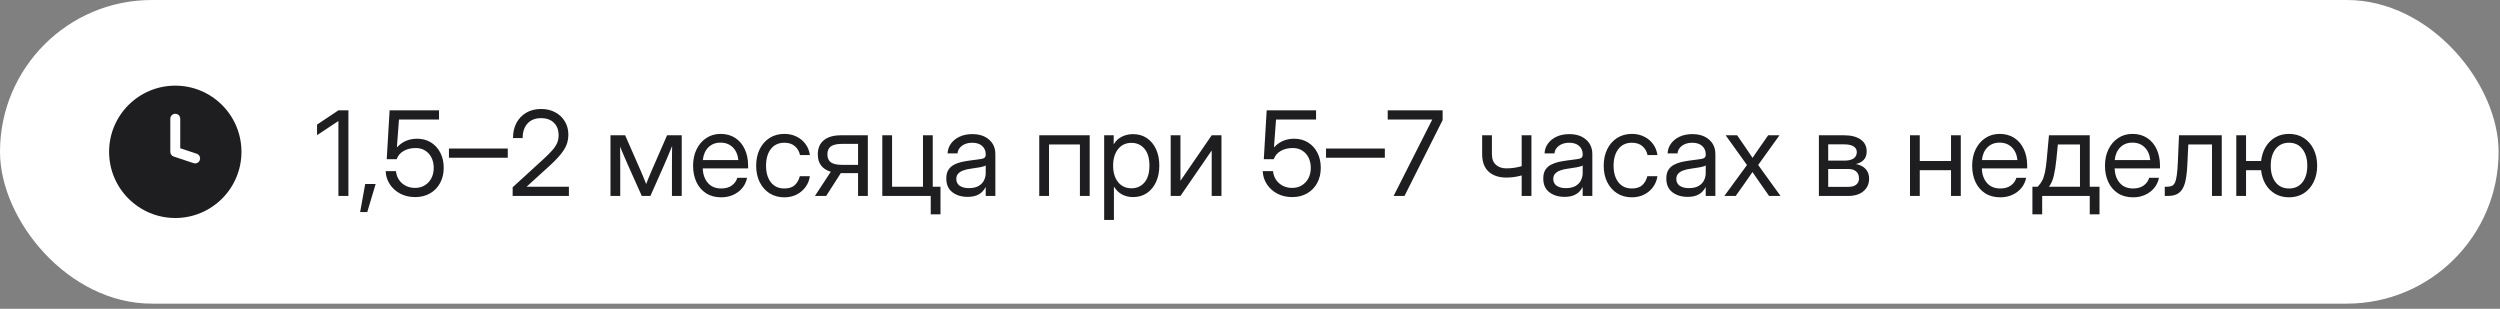
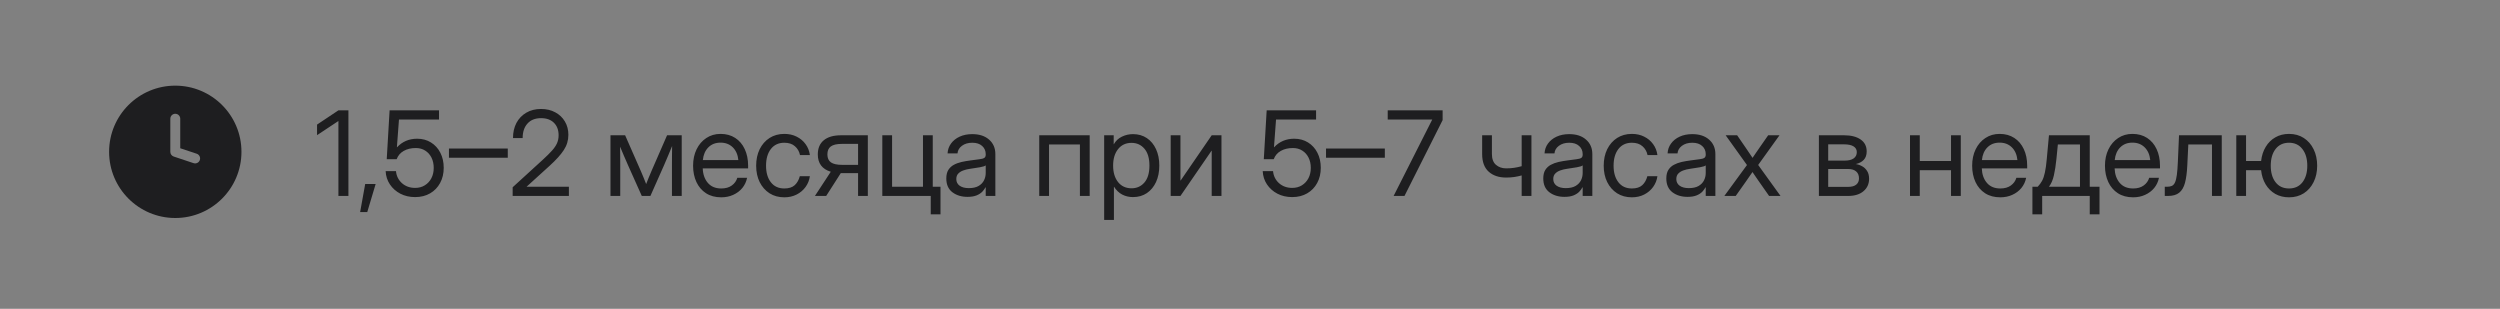
<svg xmlns="http://www.w3.org/2000/svg" width="340" height="42" viewBox="0 0 340 42" fill="none">
  <rect x="0" y="0" width="340" height="42" fill="#808080" stroke="none" />
-   <rect width="339.81" height="41.295" rx="20.648" fill="white" />
  <path fill-rule="evenodd" clip-rule="evenodd" d="M23.838 29.648C28.808 29.648 32.838 25.618 32.838 20.648C32.838 15.677 28.808 11.648 23.838 11.648C18.867 11.648 14.838 15.677 14.838 20.648C14.838 25.618 18.867 29.648 23.838 29.648ZM24.513 16.148C24.513 15.775 24.211 15.473 23.838 15.473C23.465 15.473 23.163 15.775 23.163 16.148V20.648C23.163 20.938 23.349 21.196 23.624 21.288L26.324 22.188C26.678 22.306 27.06 22.115 27.178 21.761C27.296 21.407 27.105 21.025 26.751 20.907L24.513 20.161V16.148Z" fill="#1E1E20" />
  <path d="M47.385 15.007V26.648H46.025V16.46H46.018L43.119 18.382V16.944L46.025 15.007H47.385ZM48.978 28.843L49.666 25.023H51.088L49.947 28.843H48.978ZM56.455 26.804C55.71 26.804 55.041 26.65 54.447 26.343C53.853 26.03 53.38 25.608 53.025 25.077C52.671 24.546 52.478 23.944 52.447 23.273H53.853C53.916 23.934 54.187 24.481 54.666 24.913C55.15 25.34 55.747 25.554 56.455 25.554C56.96 25.554 57.4 25.436 57.775 25.202C58.156 24.968 58.453 24.648 58.666 24.241C58.88 23.83 58.986 23.361 58.986 22.835C58.986 22.309 58.885 21.843 58.682 21.436C58.478 21.03 58.195 20.713 57.83 20.483C57.465 20.249 57.041 20.132 56.557 20.132C55.916 20.132 55.367 20.262 54.908 20.523C54.45 20.778 54.13 21.153 53.947 21.648H52.596L52.986 15.007H59.705V16.257H54.26L53.978 20.03H53.994C54.718 19.254 55.63 18.866 56.728 18.866C57.442 18.866 58.07 19.035 58.611 19.374C59.158 19.713 59.583 20.179 59.885 20.773C60.192 21.366 60.346 22.049 60.346 22.819C60.346 23.601 60.182 24.291 59.853 24.89C59.531 25.489 59.078 25.957 58.494 26.296C57.911 26.634 57.231 26.804 56.455 26.804ZM69.057 20.202V21.452H61.057V20.202H69.057ZM69.721 26.648V25.468L73.861 21.686C74.356 21.233 74.757 20.835 75.064 20.491C75.377 20.148 75.606 19.811 75.752 19.483C75.898 19.155 75.971 18.793 75.971 18.398C75.971 17.679 75.757 17.111 75.33 16.694C74.908 16.278 74.328 16.069 73.588 16.069C72.791 16.069 72.174 16.314 71.736 16.804C71.299 17.288 71.08 17.944 71.08 18.773H69.768C69.768 17.996 69.924 17.311 70.236 16.718C70.554 16.124 70.999 15.661 71.572 15.327C72.145 14.989 72.814 14.819 73.58 14.819C74.309 14.819 74.953 14.97 75.51 15.273C76.067 15.569 76.505 15.983 76.822 16.515C77.14 17.041 77.299 17.65 77.299 18.343C77.299 19.093 77.091 19.783 76.674 20.413C76.262 21.043 75.63 21.746 74.775 22.523L71.627 25.382V25.398H77.369V26.648H69.721ZM83.025 26.648V18.398H85.018L87.158 23.273C87.299 23.595 87.426 23.9 87.541 24.186C87.656 24.468 87.768 24.749 87.877 25.03C87.992 24.749 88.103 24.468 88.213 24.186C88.328 23.9 88.455 23.595 88.596 23.273L90.721 18.398H92.713V26.648H91.385V22.476C91.385 21.887 91.387 21.4 91.393 21.015C91.398 20.629 91.403 20.244 91.408 19.858C91.242 20.259 91.072 20.668 90.9 21.085C90.734 21.496 90.538 21.955 90.314 22.46L88.455 26.648H87.283L85.408 22.46C85.189 21.976 84.997 21.533 84.83 21.132C84.663 20.726 84.497 20.33 84.33 19.944C84.335 20.314 84.341 20.686 84.346 21.061C84.351 21.436 84.353 21.908 84.353 22.476V26.648H83.025ZM98.088 26.835C97.281 26.835 96.591 26.65 96.018 26.28C95.45 25.91 95.015 25.403 94.713 24.757C94.411 24.106 94.26 23.366 94.26 22.538C94.26 21.7 94.419 20.955 94.736 20.304C95.054 19.653 95.494 19.142 96.057 18.773C96.619 18.398 97.265 18.21 97.994 18.21C98.76 18.21 99.424 18.392 99.986 18.757C100.549 19.121 100.981 19.629 101.283 20.28C101.59 20.931 101.744 21.684 101.744 22.538V22.905H95.572C95.603 23.713 95.835 24.369 96.268 24.874C96.7 25.379 97.307 25.632 98.088 25.632C98.676 25.632 99.156 25.496 99.525 25.226C99.9 24.955 100.15 24.606 100.275 24.179H101.604C101.499 24.705 101.283 25.168 100.955 25.569C100.627 25.965 100.215 26.275 99.721 26.499C99.231 26.723 98.687 26.835 98.088 26.835ZM95.588 21.765H100.416C100.343 21.041 100.09 20.465 99.658 20.038C99.226 19.611 98.671 19.398 97.994 19.398C97.317 19.398 96.765 19.611 96.338 20.038C95.911 20.465 95.661 21.041 95.588 21.765ZM106.666 26.835C105.906 26.835 105.236 26.653 104.658 26.288C104.085 25.918 103.637 25.41 103.314 24.765C102.997 24.119 102.838 23.377 102.838 22.538C102.838 21.694 102.997 20.947 103.314 20.296C103.637 19.645 104.085 19.134 104.658 18.765C105.236 18.395 105.906 18.21 106.666 18.21C107.291 18.21 107.851 18.335 108.346 18.585C108.84 18.83 109.244 19.168 109.557 19.601C109.874 20.033 110.07 20.528 110.143 21.085H108.799C108.7 20.601 108.471 20.202 108.111 19.89C107.757 19.572 107.275 19.413 106.666 19.413C105.89 19.413 105.281 19.697 104.838 20.265C104.4 20.832 104.182 21.59 104.182 22.538C104.182 23.476 104.4 24.226 104.838 24.788C105.275 25.351 105.885 25.632 106.666 25.632C107.286 25.632 107.76 25.481 108.088 25.179C108.416 24.871 108.645 24.465 108.775 23.96H110.143C110.07 24.502 109.874 24.991 109.557 25.429C109.244 25.861 108.838 26.205 108.338 26.46C107.843 26.71 107.286 26.835 106.666 26.835ZM118.025 26.648H116.697V23.546H114.432C114.406 23.546 114.377 23.546 114.346 23.546L112.361 26.648H110.83L112.986 23.358C111.809 22.999 111.221 22.213 111.221 20.999C111.221 20.16 111.494 19.517 112.041 19.069C112.588 18.621 113.367 18.398 114.377 18.398H118.025V26.648ZM116.697 22.421V19.569H114.486C113.809 19.569 113.312 19.684 112.994 19.913C112.682 20.142 112.525 20.504 112.525 20.999C112.525 21.494 112.687 21.856 113.01 22.085C113.333 22.309 113.843 22.421 114.541 22.421H116.697ZM119.994 26.648V18.398H121.322V25.398H125.525V18.398H126.854V26.648H119.994ZM126.58 29.148V26.648H126.002V25.398H127.908V29.148H126.58ZM131.572 26.773C130.755 26.773 130.07 26.561 129.518 26.14C128.971 25.718 128.697 25.095 128.697 24.273C128.697 23.799 128.788 23.413 128.971 23.116C129.158 22.819 129.406 22.588 129.713 22.421C130.025 22.249 130.377 22.119 130.768 22.03C131.163 21.942 131.567 21.871 131.979 21.819C132.505 21.746 132.919 21.692 133.221 21.655C133.523 21.619 133.736 21.559 133.861 21.476C133.992 21.392 134.057 21.246 134.057 21.038V20.96C134.057 20.512 133.895 20.142 133.572 19.851C133.255 19.559 132.807 19.413 132.229 19.413C131.656 19.413 131.184 19.554 130.814 19.835C130.45 20.111 130.252 20.455 130.221 20.866H128.869C128.895 20.361 129.051 19.913 129.338 19.523C129.624 19.127 130.015 18.814 130.51 18.585C131.005 18.356 131.577 18.241 132.229 18.241C133.192 18.241 133.955 18.491 134.518 18.991C135.085 19.486 135.369 20.142 135.369 20.96V26.648H134.057V25.476H134.025C133.926 25.674 133.781 25.874 133.588 26.077C133.395 26.275 133.135 26.442 132.807 26.577C132.484 26.707 132.072 26.773 131.572 26.773ZM131.76 25.585C132.301 25.585 132.742 25.489 133.08 25.296C133.419 25.098 133.666 24.843 133.822 24.53C133.979 24.218 134.057 23.882 134.057 23.523V22.491C133.958 22.585 133.695 22.671 133.268 22.749C132.84 22.822 132.39 22.892 131.916 22.96C131.598 23.002 131.296 23.075 131.01 23.179C130.729 23.278 130.499 23.421 130.322 23.608C130.145 23.791 130.057 24.038 130.057 24.351C130.057 24.736 130.208 25.038 130.51 25.257C130.817 25.476 131.234 25.585 131.76 25.585ZM148.197 18.398V26.648H146.869V19.648H142.666V26.648H141.338V18.398H148.197ZM150.166 29.913V18.398H151.463V19.616H151.479C151.744 19.153 152.111 18.809 152.58 18.585C153.049 18.356 153.551 18.241 154.088 18.241C154.807 18.241 155.434 18.421 155.971 18.78C156.507 19.14 156.924 19.642 157.221 20.288C157.518 20.929 157.666 21.674 157.666 22.523C157.666 23.366 157.518 24.111 157.221 24.757C156.924 25.398 156.507 25.9 155.971 26.265C155.434 26.624 154.807 26.804 154.088 26.804C153.551 26.804 153.062 26.689 152.619 26.46C152.176 26.226 151.807 25.871 151.51 25.398H151.494V29.913H150.166ZM153.885 25.608C154.598 25.608 155.182 25.348 155.635 24.827C156.093 24.301 156.322 23.533 156.322 22.523C156.322 21.512 156.093 20.744 155.635 20.218C155.182 19.692 154.598 19.429 153.885 19.429C153.119 19.429 152.51 19.713 152.057 20.28C151.609 20.843 151.385 21.59 151.385 22.523C151.385 23.455 151.609 24.202 152.057 24.765C152.51 25.327 153.119 25.608 153.885 25.608ZM166.119 26.648H164.791V20.499H164.768L160.541 26.648H159.213V18.398H160.541V24.554H160.564L164.791 18.398H166.119V26.648ZM175.736 26.804C174.992 26.804 174.322 26.65 173.729 26.343C173.135 26.03 172.661 25.608 172.307 25.077C171.952 24.546 171.76 23.944 171.729 23.273H173.135C173.197 23.934 173.468 24.481 173.947 24.913C174.432 25.34 175.028 25.554 175.736 25.554C176.242 25.554 176.682 25.436 177.057 25.202C177.437 24.968 177.734 24.648 177.947 24.241C178.161 23.83 178.268 23.361 178.268 22.835C178.268 22.309 178.166 21.843 177.963 21.436C177.76 21.03 177.476 20.713 177.111 20.483C176.747 20.249 176.322 20.132 175.838 20.132C175.197 20.132 174.648 20.262 174.189 20.523C173.731 20.778 173.411 21.153 173.229 21.648H171.877L172.268 15.007H178.986V16.257H173.541L173.26 20.03H173.275C173.999 19.254 174.911 18.866 176.01 18.866C176.723 18.866 177.351 19.035 177.893 19.374C178.439 19.713 178.864 20.179 179.166 20.773C179.473 21.366 179.627 22.049 179.627 22.819C179.627 23.601 179.463 24.291 179.135 24.89C178.812 25.489 178.359 25.957 177.775 26.296C177.192 26.634 176.512 26.804 175.736 26.804ZM188.338 20.202V21.452H180.338V20.202H188.338ZM189.533 26.648L194.783 16.265V16.257H188.729V15.007H196.197V16.335L191.01 26.648H189.533ZM204.838 24.148C203.848 24.148 203.057 23.882 202.463 23.351C201.869 22.814 201.572 22.012 201.572 20.944V18.398H202.9V20.944C202.9 21.611 203.085 22.103 203.455 22.421C203.83 22.739 204.291 22.898 204.838 22.898C205.234 22.898 205.604 22.871 205.947 22.819C206.291 22.767 206.624 22.694 206.947 22.601V18.398H208.275V26.648H206.947V23.858C206.63 23.947 206.301 24.017 205.963 24.069C205.624 24.121 205.249 24.148 204.838 24.148ZM212.76 26.773C211.942 26.773 211.257 26.561 210.705 26.14C210.158 25.718 209.885 25.095 209.885 24.273C209.885 23.799 209.976 23.413 210.158 23.116C210.346 22.819 210.593 22.588 210.9 22.421C211.213 22.249 211.564 22.119 211.955 22.03C212.351 21.942 212.755 21.871 213.166 21.819C213.692 21.746 214.106 21.692 214.408 21.655C214.71 21.619 214.924 21.559 215.049 21.476C215.179 21.392 215.244 21.246 215.244 21.038V20.96C215.244 20.512 215.083 20.142 214.76 19.851C214.442 19.559 213.994 19.413 213.416 19.413C212.843 19.413 212.372 19.554 212.002 19.835C211.637 20.111 211.439 20.455 211.408 20.866H210.057C210.083 20.361 210.239 19.913 210.525 19.523C210.812 19.127 211.202 18.814 211.697 18.585C212.192 18.356 212.765 18.241 213.416 18.241C214.38 18.241 215.143 18.491 215.705 18.991C216.273 19.486 216.557 20.142 216.557 20.96V26.648H215.244V25.476H215.213C215.114 25.674 214.968 25.874 214.775 26.077C214.583 26.275 214.322 26.442 213.994 26.577C213.671 26.707 213.26 26.773 212.76 26.773ZM212.947 25.585C213.489 25.585 213.929 25.489 214.268 25.296C214.606 25.098 214.854 24.843 215.01 24.53C215.166 24.218 215.244 23.882 215.244 23.523V22.491C215.145 22.585 214.882 22.671 214.455 22.749C214.028 22.822 213.577 22.892 213.104 22.96C212.786 23.002 212.484 23.075 212.197 23.179C211.916 23.278 211.687 23.421 211.51 23.608C211.333 23.791 211.244 24.038 211.244 24.351C211.244 24.736 211.395 25.038 211.697 25.257C212.005 25.476 212.421 25.585 212.947 25.585ZM221.932 26.835C221.171 26.835 220.502 26.653 219.924 26.288C219.351 25.918 218.903 25.41 218.58 24.765C218.262 24.119 218.104 23.377 218.104 22.538C218.104 21.694 218.262 20.947 218.58 20.296C218.903 19.645 219.351 19.134 219.924 18.765C220.502 18.395 221.171 18.21 221.932 18.21C222.557 18.21 223.117 18.335 223.611 18.585C224.106 18.83 224.51 19.168 224.822 19.601C225.14 20.033 225.335 20.528 225.408 21.085H224.064C223.965 20.601 223.736 20.202 223.377 19.89C223.023 19.572 222.541 19.413 221.932 19.413C221.156 19.413 220.546 19.697 220.104 20.265C219.666 20.832 219.447 21.59 219.447 22.538C219.447 23.476 219.666 24.226 220.104 24.788C220.541 25.351 221.15 25.632 221.932 25.632C222.551 25.632 223.025 25.481 223.354 25.179C223.682 24.871 223.911 24.465 224.041 23.96H225.408C225.335 24.502 225.14 24.991 224.822 25.429C224.51 25.861 224.104 26.205 223.604 26.46C223.109 26.71 222.551 26.835 221.932 26.835ZM229.494 26.773C228.676 26.773 227.992 26.561 227.439 26.14C226.893 25.718 226.619 25.095 226.619 24.273C226.619 23.799 226.71 23.413 226.893 23.116C227.08 22.819 227.327 22.588 227.635 22.421C227.947 22.249 228.299 22.119 228.689 22.03C229.085 21.942 229.489 21.871 229.9 21.819C230.426 21.746 230.84 21.692 231.143 21.655C231.445 21.619 231.658 21.559 231.783 21.476C231.913 21.392 231.979 21.246 231.979 21.038V20.96C231.979 20.512 231.817 20.142 231.494 19.851C231.176 19.559 230.729 19.413 230.15 19.413C229.577 19.413 229.106 19.554 228.736 19.835C228.372 20.111 228.174 20.455 228.143 20.866H226.791C226.817 20.361 226.973 19.913 227.26 19.523C227.546 19.127 227.937 18.814 228.432 18.585C228.926 18.356 229.499 18.241 230.15 18.241C231.114 18.241 231.877 18.491 232.439 18.991C233.007 19.486 233.291 20.142 233.291 20.96V26.648H231.979V25.476H231.947C231.848 25.674 231.702 25.874 231.51 26.077C231.317 26.275 231.057 26.442 230.729 26.577C230.406 26.707 229.994 26.773 229.494 26.773ZM229.682 25.585C230.223 25.585 230.663 25.489 231.002 25.296C231.34 25.098 231.588 24.843 231.744 24.53C231.9 24.218 231.979 23.882 231.979 23.523V22.491C231.88 22.585 231.617 22.671 231.189 22.749C230.762 22.822 230.312 22.892 229.838 22.96C229.52 23.002 229.218 23.075 228.932 23.179C228.65 23.278 228.421 23.421 228.244 23.608C228.067 23.791 227.979 24.038 227.979 24.351C227.979 24.736 228.13 25.038 228.432 25.257C228.739 25.476 229.156 25.585 229.682 25.585ZM234.51 26.648L237.588 22.444L234.689 18.398H236.252L237.369 20.023C237.536 20.267 237.7 20.509 237.861 20.749C238.023 20.989 238.184 21.228 238.346 21.468C238.512 21.228 238.676 20.989 238.838 20.749C238.999 20.509 239.166 20.267 239.338 20.023L240.471 18.398H242.01L239.111 22.436L242.15 26.648H240.596L239.283 24.773C239.122 24.543 238.963 24.314 238.807 24.085C238.65 23.856 238.494 23.627 238.338 23.398C238.182 23.627 238.023 23.856 237.861 24.085C237.705 24.314 237.546 24.543 237.385 24.773L236.057 26.648H234.51ZM247.369 26.648V18.398H250.807C251.744 18.398 252.489 18.588 253.041 18.968C253.593 19.348 253.869 19.89 253.869 20.593C253.869 21.082 253.734 21.468 253.463 21.749C253.192 22.025 252.833 22.213 252.385 22.311C252.692 22.358 252.984 22.46 253.26 22.616C253.536 22.767 253.76 22.983 253.932 23.265C254.109 23.541 254.197 23.89 254.197 24.311C254.197 25.004 253.945 25.567 253.439 25.999C252.934 26.431 252.239 26.648 251.354 26.648H247.369ZM248.635 25.413H251.354C251.827 25.413 252.189 25.314 252.439 25.116C252.695 24.913 252.822 24.629 252.822 24.265C252.822 23.853 252.695 23.538 252.439 23.319C252.189 23.095 251.827 22.983 251.354 22.983H248.635V25.413ZM248.635 21.843H250.869C251.4 21.843 251.809 21.744 252.096 21.546C252.382 21.343 252.525 21.056 252.525 20.686C252.525 20.348 252.377 20.088 252.08 19.905C251.783 19.723 251.359 19.632 250.807 19.632H248.635V21.843ZM261.088 18.398V21.898H265.338V18.398H266.666V26.648H265.338V23.148H261.088V26.648H259.76V18.398H261.088ZM272.041 26.835C271.234 26.835 270.544 26.65 269.971 26.28C269.403 25.91 268.968 25.403 268.666 24.757C268.364 24.106 268.213 23.366 268.213 22.538C268.213 21.7 268.372 20.955 268.689 20.304C269.007 19.653 269.447 19.142 270.01 18.773C270.572 18.398 271.218 18.21 271.947 18.21C272.713 18.21 273.377 18.392 273.939 18.757C274.502 19.121 274.934 19.629 275.236 20.28C275.544 20.931 275.697 21.684 275.697 22.538V22.905H269.525C269.557 23.713 269.788 24.369 270.221 24.874C270.653 25.379 271.26 25.632 272.041 25.632C272.63 25.632 273.109 25.496 273.479 25.226C273.854 24.955 274.104 24.606 274.229 24.179H275.557C275.452 24.705 275.236 25.168 274.908 25.569C274.58 25.965 274.169 26.275 273.674 26.499C273.184 26.723 272.64 26.835 272.041 26.835ZM269.541 21.765H274.369C274.296 21.041 274.044 20.465 273.611 20.038C273.179 19.611 272.624 19.398 271.947 19.398C271.27 19.398 270.718 19.611 270.291 20.038C269.864 20.465 269.614 21.041 269.541 21.765ZM276.408 29.148V25.398H277.127C277.367 25.148 277.564 24.879 277.721 24.593C277.877 24.306 278.005 23.931 278.104 23.468C278.208 23.004 278.294 22.387 278.361 21.616L278.658 18.398H284.205V25.398H285.533V29.148H284.205V26.648H277.736V29.148H276.408ZM278.658 25.398H282.877V19.648H279.869L279.674 21.616C279.59 22.465 279.476 23.207 279.33 23.843C279.189 24.478 278.965 24.996 278.658 25.398ZM290.104 26.835C289.296 26.835 288.606 26.65 288.033 26.28C287.465 25.91 287.031 25.403 286.729 24.757C286.426 24.106 286.275 23.366 286.275 22.538C286.275 21.7 286.434 20.955 286.752 20.304C287.07 19.653 287.51 19.142 288.072 18.773C288.635 18.398 289.281 18.21 290.01 18.21C290.775 18.21 291.439 18.392 292.002 18.757C292.564 19.121 292.997 19.629 293.299 20.28C293.606 20.931 293.76 21.684 293.76 22.538V22.905H287.588C287.619 23.713 287.851 24.369 288.283 24.874C288.715 25.379 289.322 25.632 290.104 25.632C290.692 25.632 291.171 25.496 291.541 25.226C291.916 24.955 292.166 24.606 292.291 24.179H293.619C293.515 24.705 293.299 25.168 292.971 25.569C292.643 25.965 292.231 26.275 291.736 26.499C291.247 26.723 290.702 26.835 290.104 26.835ZM287.604 21.765H292.432C292.359 21.041 292.106 20.465 291.674 20.038C291.242 19.611 290.687 19.398 290.01 19.398C289.333 19.398 288.781 19.611 288.354 20.038C287.926 20.465 287.676 21.041 287.604 21.765ZM294.408 26.648V25.398H294.721C294.986 25.398 295.205 25.358 295.377 25.28C295.554 25.197 295.695 25.041 295.799 24.811C295.908 24.577 295.992 24.239 296.049 23.796C296.111 23.348 296.158 22.757 296.189 22.023L296.346 18.398H302.158V26.648H300.83V19.648H297.611L297.471 22.523C297.424 23.476 297.32 24.257 297.158 24.866C296.997 25.47 296.734 25.918 296.369 26.21C296.01 26.502 295.507 26.648 294.861 26.648H294.408ZM304.135 26.648V18.398H305.463V21.898H307.51C307.593 21.168 307.801 20.528 308.135 19.976C308.468 19.418 308.906 18.986 309.447 18.679C309.989 18.366 310.609 18.21 311.307 18.21C312.072 18.21 312.742 18.395 313.314 18.765C313.887 19.134 314.333 19.645 314.65 20.296C314.973 20.947 315.135 21.694 315.135 22.538C315.135 23.377 314.973 24.119 314.65 24.765C314.333 25.41 313.887 25.918 313.314 26.288C312.742 26.653 312.072 26.835 311.307 26.835C310.609 26.835 309.986 26.681 309.439 26.374C308.898 26.061 308.46 25.629 308.127 25.077C307.794 24.52 307.588 23.877 307.51 23.148H305.463V26.648H304.135ZM311.307 25.632C312.088 25.632 312.697 25.351 313.135 24.788C313.572 24.22 313.791 23.47 313.791 22.538C313.791 21.595 313.57 20.84 313.127 20.273C312.689 19.7 312.083 19.413 311.307 19.413C310.531 19.413 309.921 19.697 309.479 20.265C309.041 20.832 308.822 21.59 308.822 22.538C308.822 23.476 309.041 24.226 309.479 24.788C309.916 25.351 310.525 25.632 311.307 25.632Z" fill="#1E1E20" />
</svg>